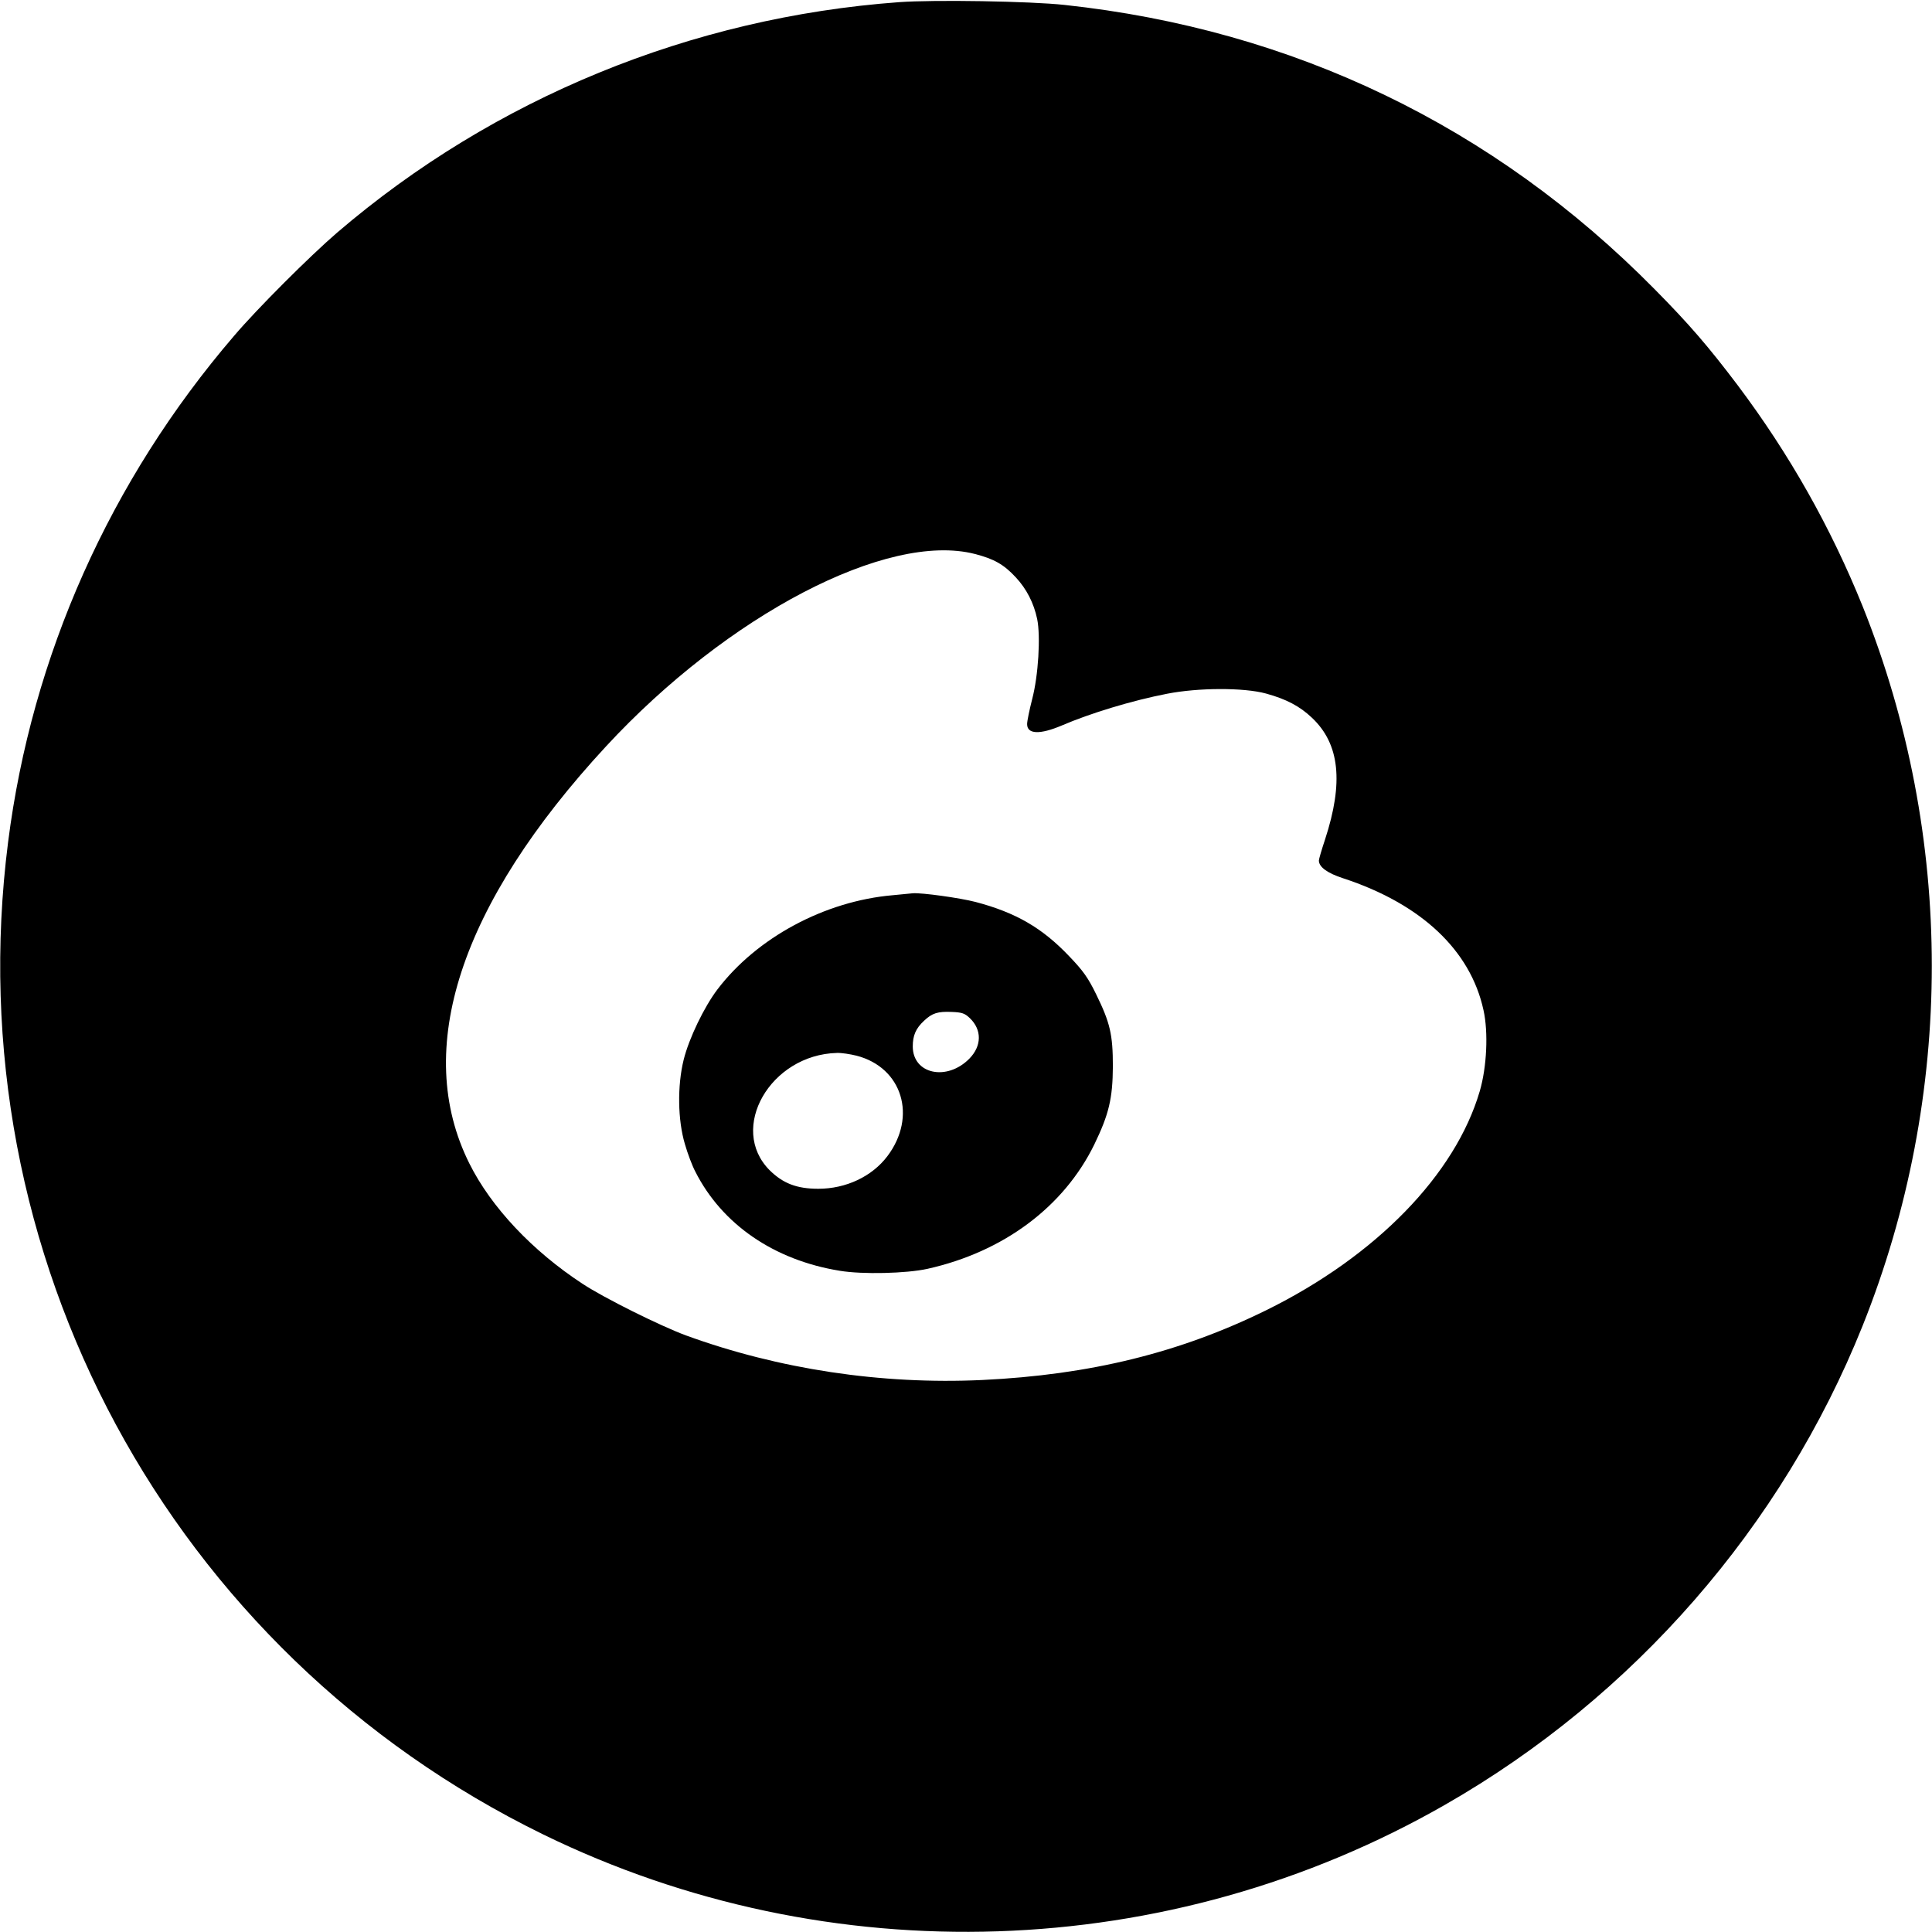
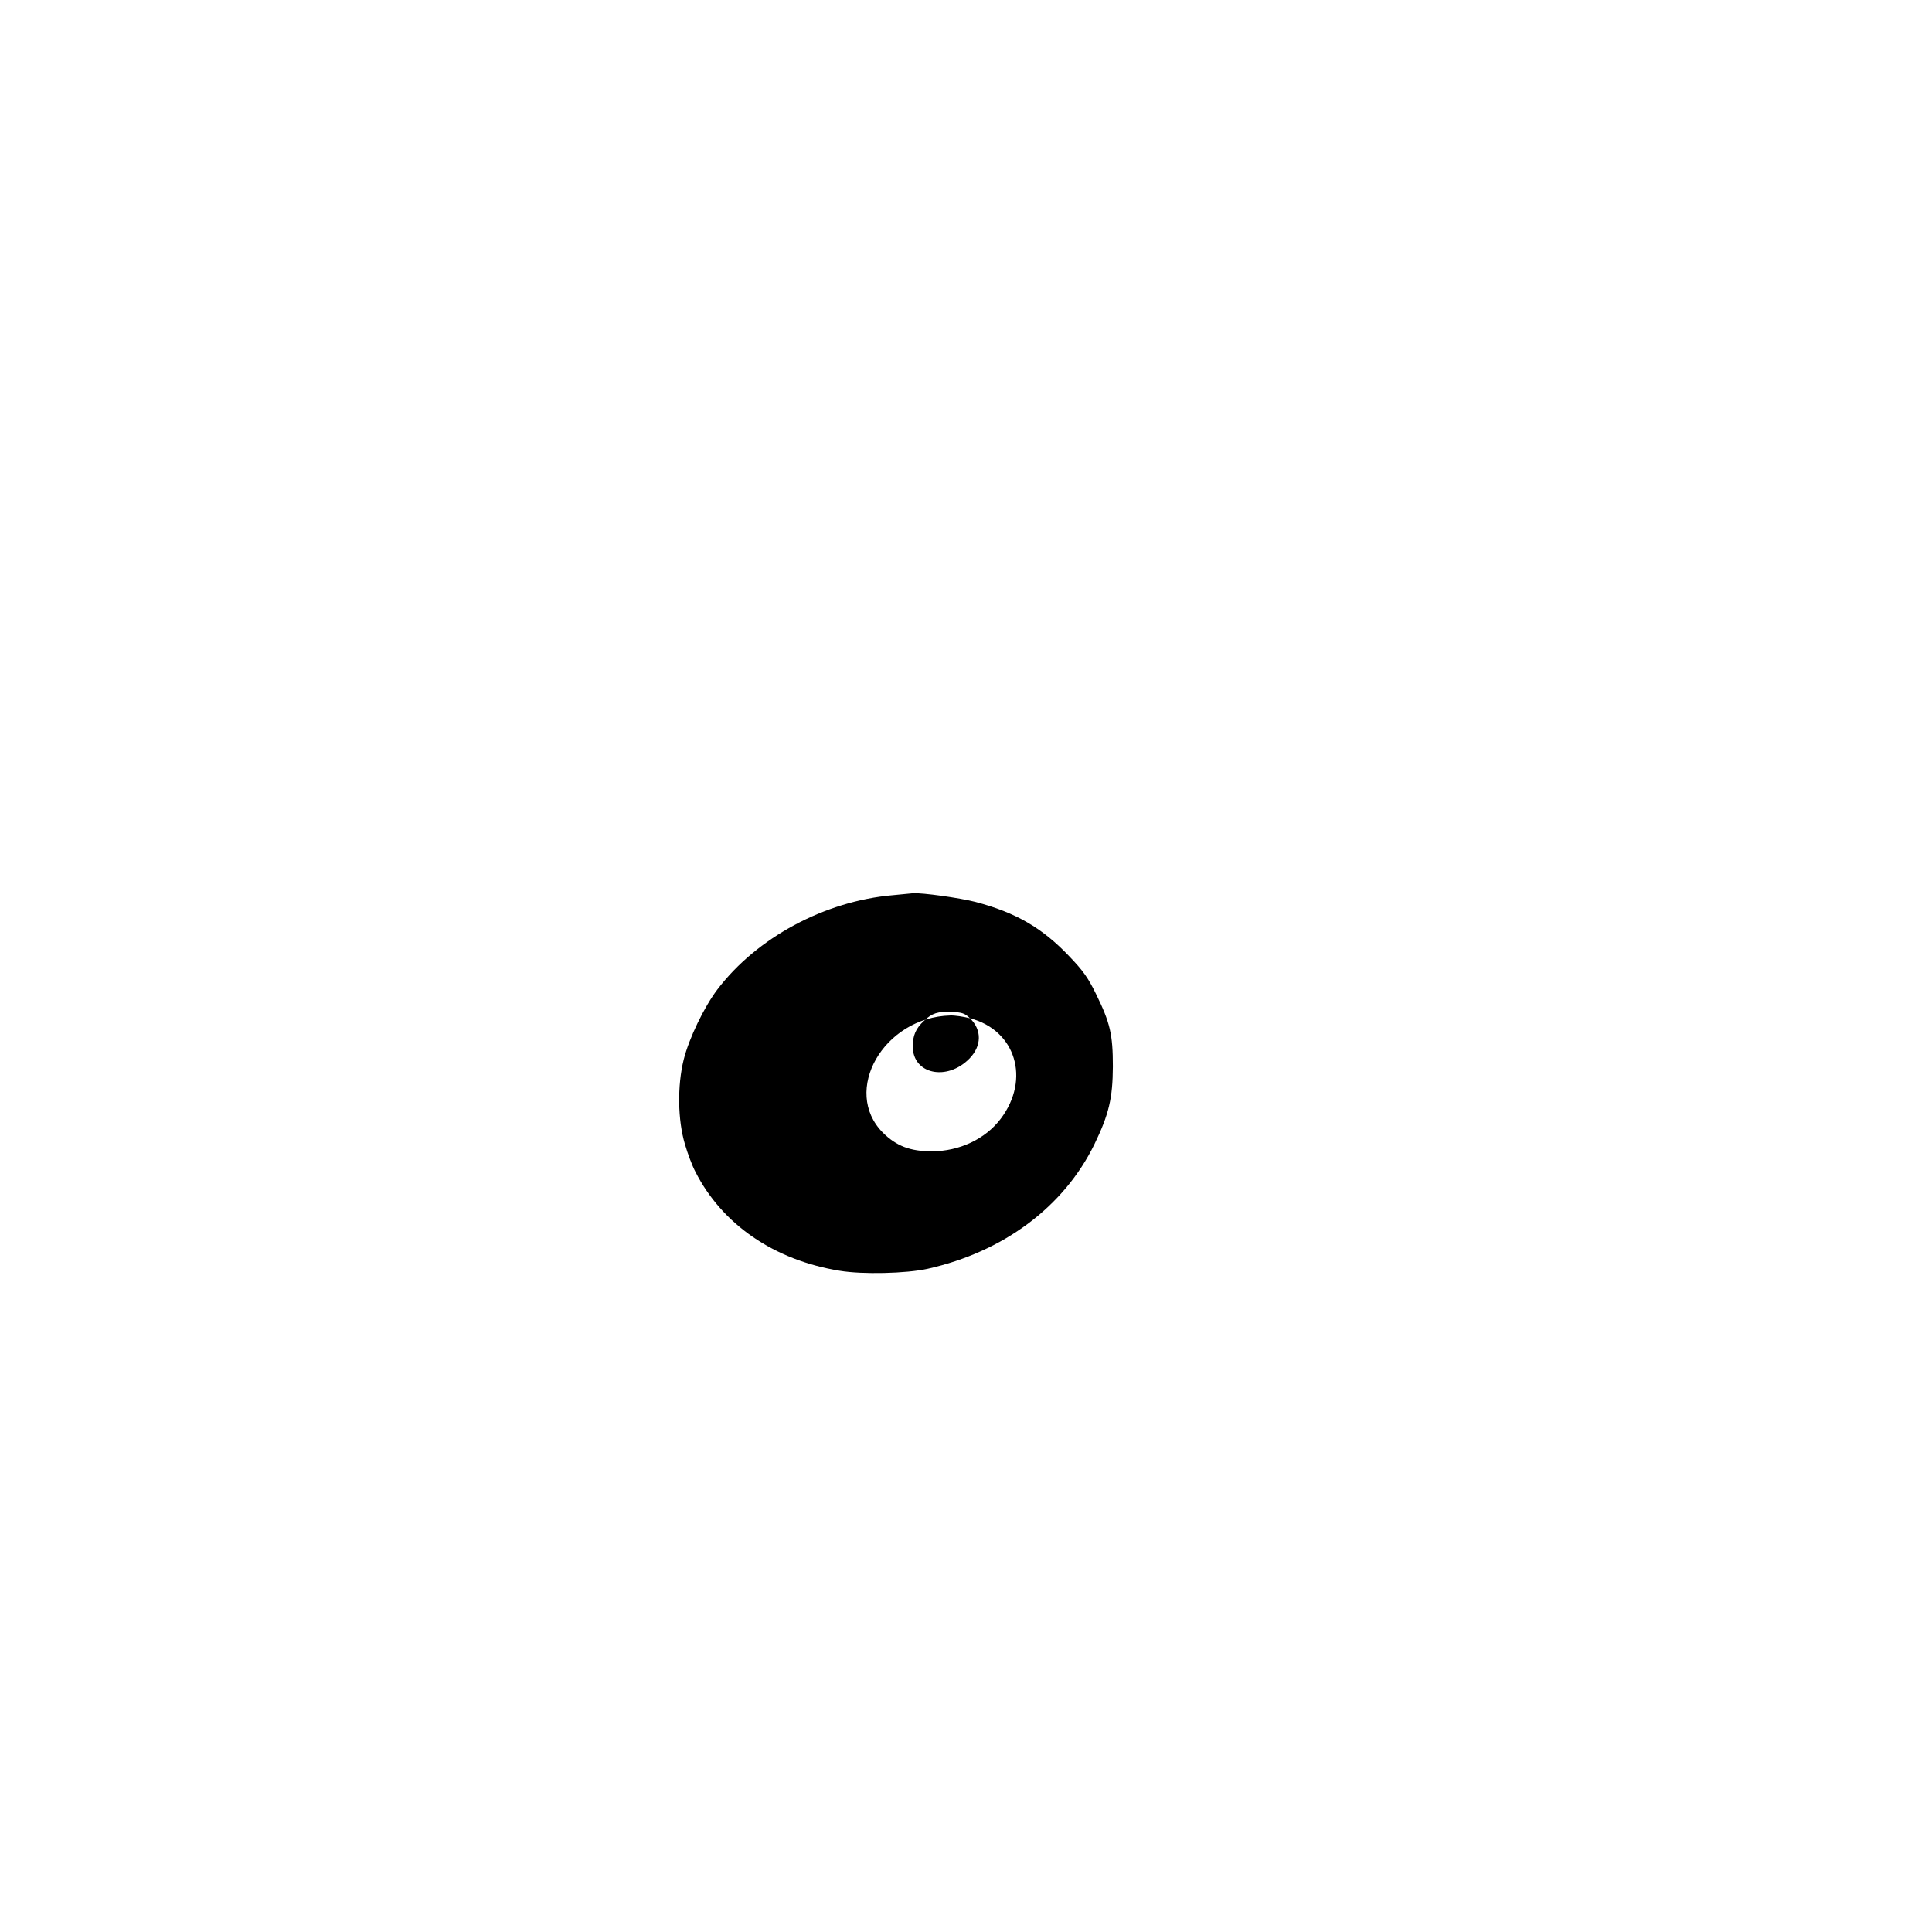
<svg xmlns="http://www.w3.org/2000/svg" version="1.0" width="980pt" height="980pt" viewBox="0 0 980 980" preserveAspectRatio="xMidYMid meet">
  <g transform="translate(0,980) scale(0.1,-0.1)" fill="#000000" stroke="none">
-     <path d="M4560 9789 c-1053 -77 -2054 -487 -2850 -1169 -136 -117 -405 -385 -523 -524 -629 -733 -1026 -1623 -1146 -2568 -267 -2092 820 -4107 2714 -5033 1451 -709 3175 -652 4576 151 957 548 1709 1411 2117 2429 468 1170 468 2482 0 3650 -162 401 -371 771 -633 1120 -149 197 -245 309 -423 489 -815 826 -1832 1316 -2992 1441 -174 19 -664 27 -840 14z m385 -2799 c97 -25 147 -53 208 -119 54 -58 91 -130 108 -211 18 -88 6 -286 -25 -405 -14 -55 -26 -112 -26 -128 0 -52 65 -54 176 -7 144 62 358 127 534 161 158 31 389 32 502 1 102 -28 171 -64 233 -123 141 -133 161 -328 66 -618 -17 -51 -31 -99 -31 -106 0 -33 43 -64 123 -90 396 -130 646 -365 712 -669 25 -112 17 -288 -19 -411 -124 -423 -526 -836 -1081 -1110 -440 -217 -897 -329 -1443 -355 -511 -24 -1033 55 -1502 226 -130 48 -416 190 -525 262 -254 166 -464 389 -574 610 -289 578 -48 1315 693 2116 617 667 1427 1090 1871 976z" />
-     <path d="M4528 5259 c-345 -30 -689 -215 -889 -478 -68 -90 -144 -248 -171 -356 -33 -133 -30 -307 6 -428 14 -49 38 -112 53 -140 135 -267 399 -449 733 -503 114 -19 337 -14 445 10 385 86 691 314 846 631 74 153 93 233 94 395 0 163 -14 222 -85 367 -41 84 -66 119 -137 193 -136 143 -270 221 -475 275 -82 21 -271 47 -317 44 -9 -1 -55 -5 -103 -10z m392 -624 c61 -59 60 -140 -2 -204 -114 -117 -288 -80 -288 61 0 55 15 91 57 130 41 39 70 48 140 45 53 -2 67 -7 93 -32z m-575 -190 c232 -60 308 -309 156 -510 -78 -103 -210 -165 -350 -165 -109 0 -179 27 -247 94 -211 212 3 586 341 595 23 1 68 -6 100 -14z" />
+     <path d="M4528 5259 c-345 -30 -689 -215 -889 -478 -68 -90 -144 -248 -171 -356 -33 -133 -30 -307 6 -428 14 -49 38 -112 53 -140 135 -267 399 -449 733 -503 114 -19 337 -14 445 10 385 86 691 314 846 631 74 153 93 233 94 395 0 163 -14 222 -85 367 -41 84 -66 119 -137 193 -136 143 -270 221 -475 275 -82 21 -271 47 -317 44 -9 -1 -55 -5 -103 -10z m392 -624 c61 -59 60 -140 -2 -204 -114 -117 -288 -80 -288 61 0 55 15 91 57 130 41 39 70 48 140 45 53 -2 67 -7 93 -32z c232 -60 308 -309 156 -510 -78 -103 -210 -165 -350 -165 -109 0 -179 27 -247 94 -211 212 3 586 341 595 23 1 68 -6 100 -14z" />
  </g>
</svg>